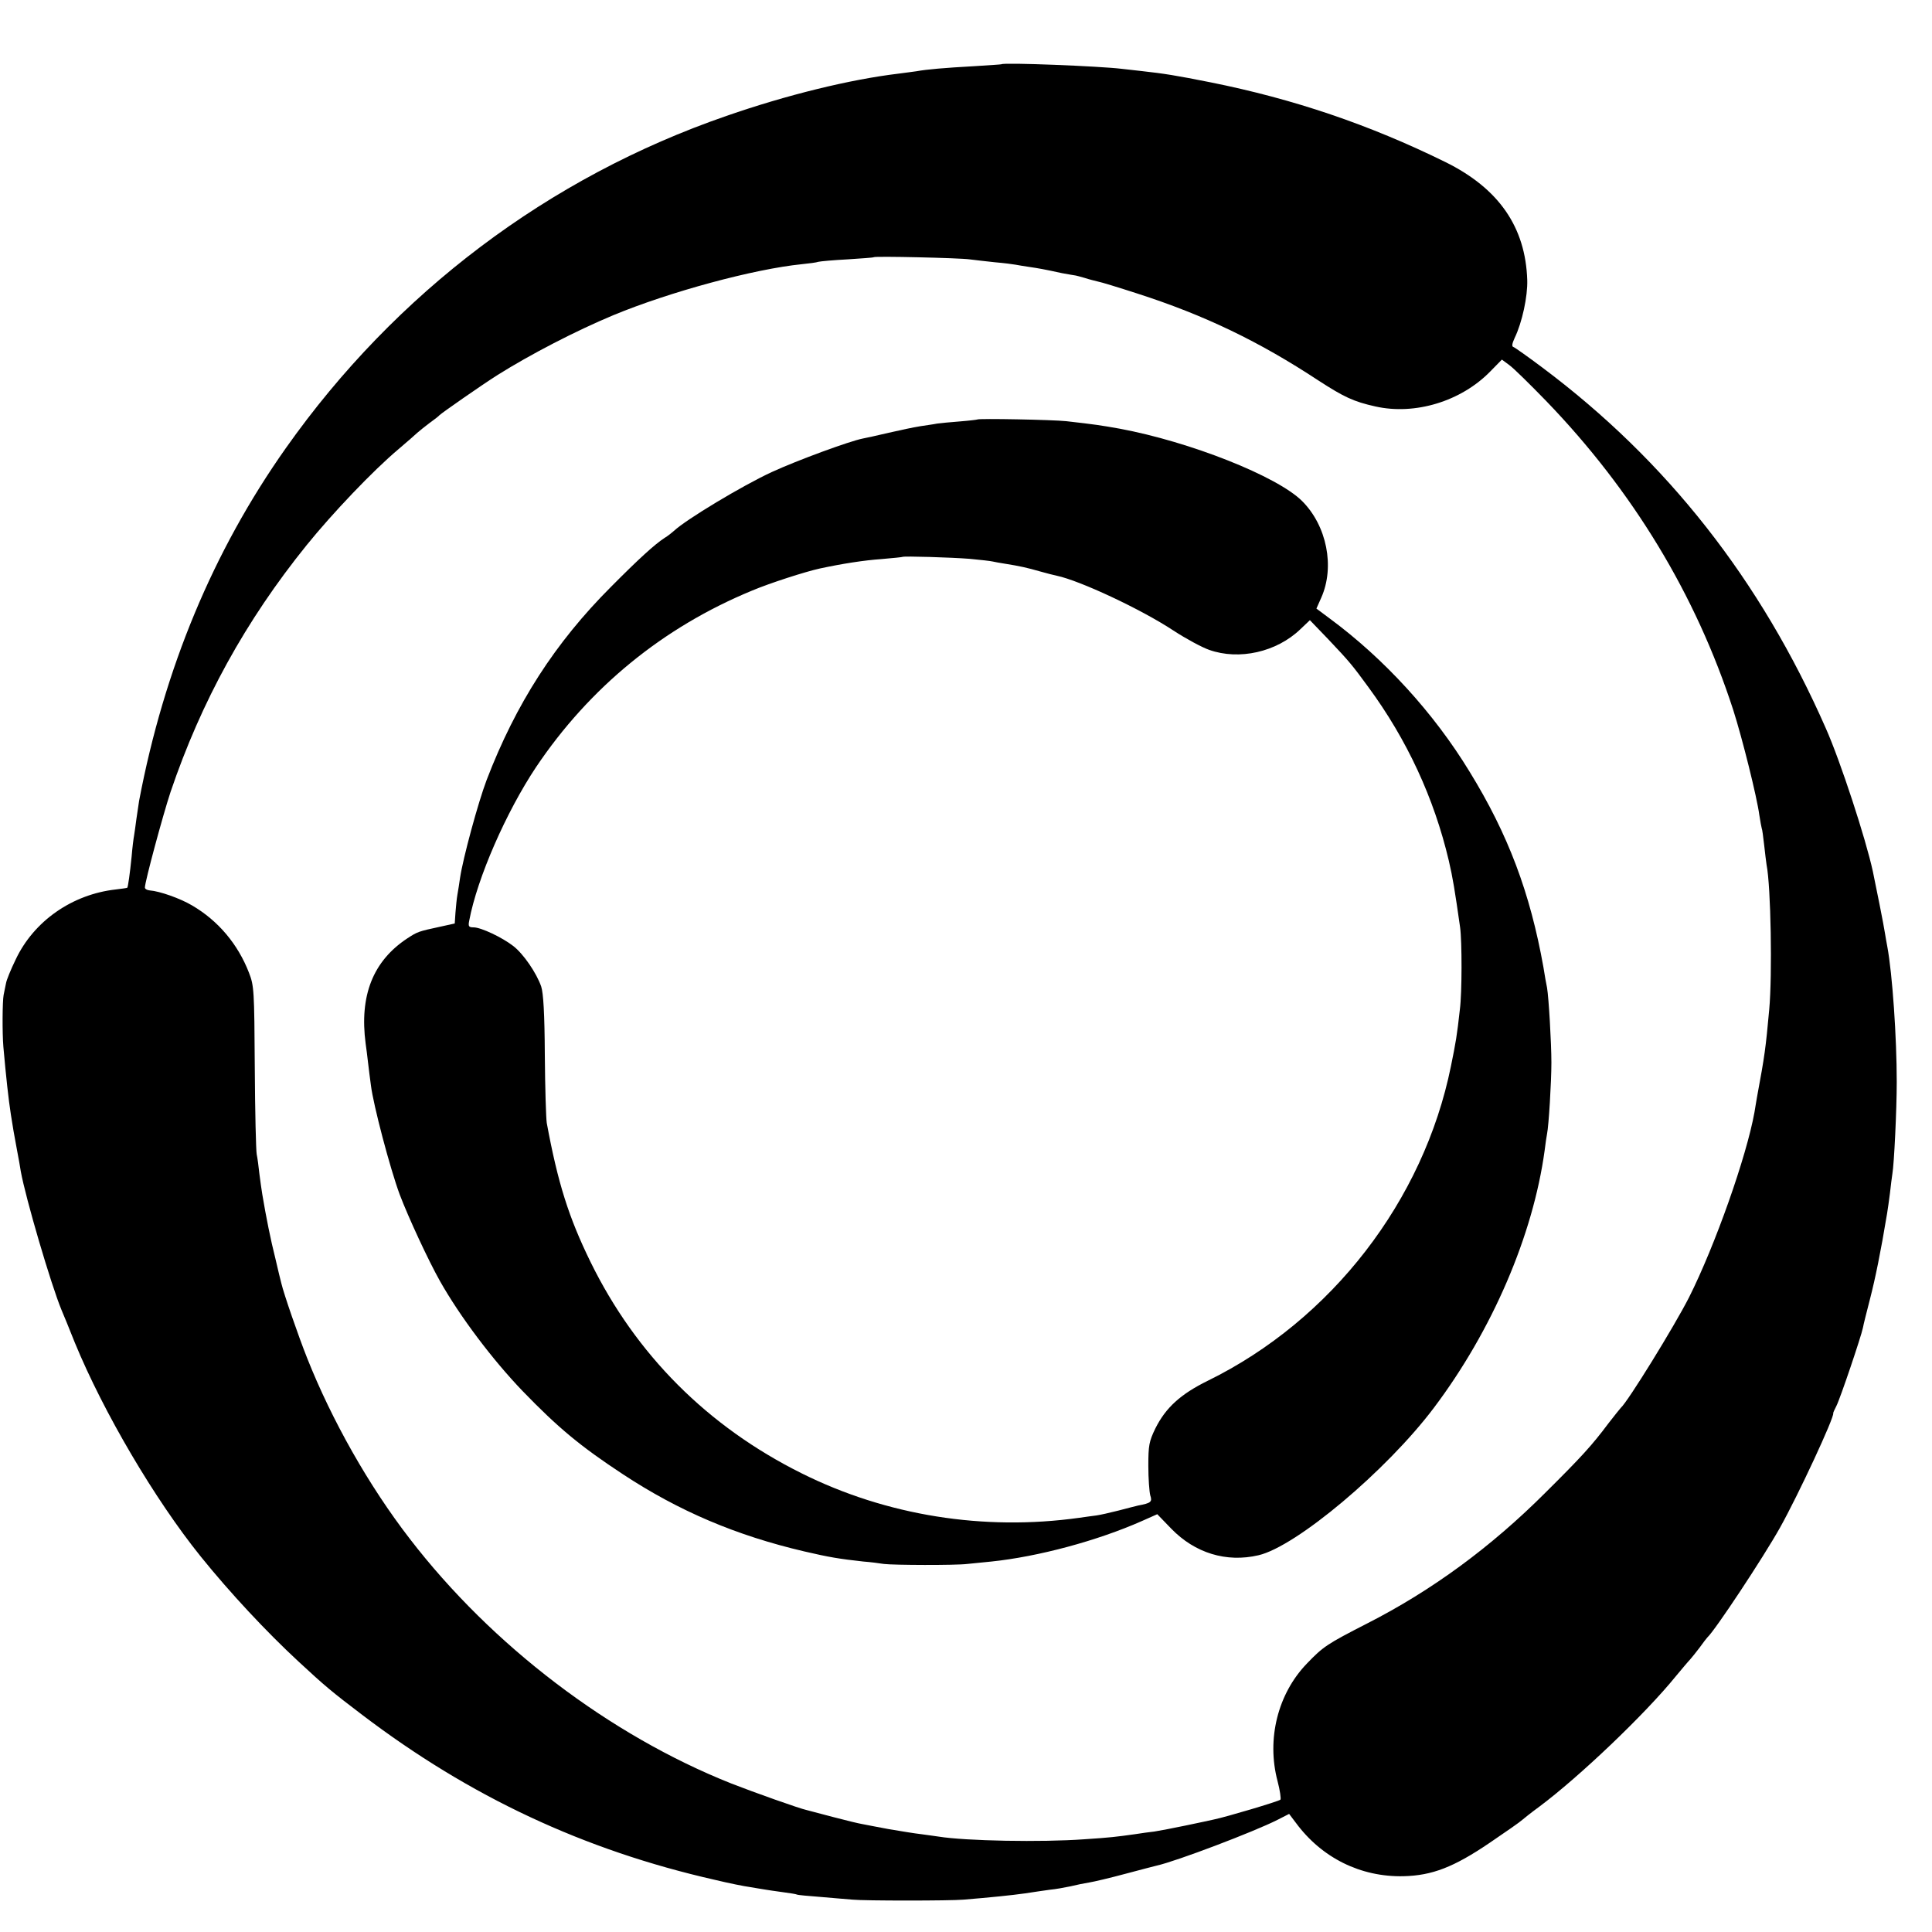
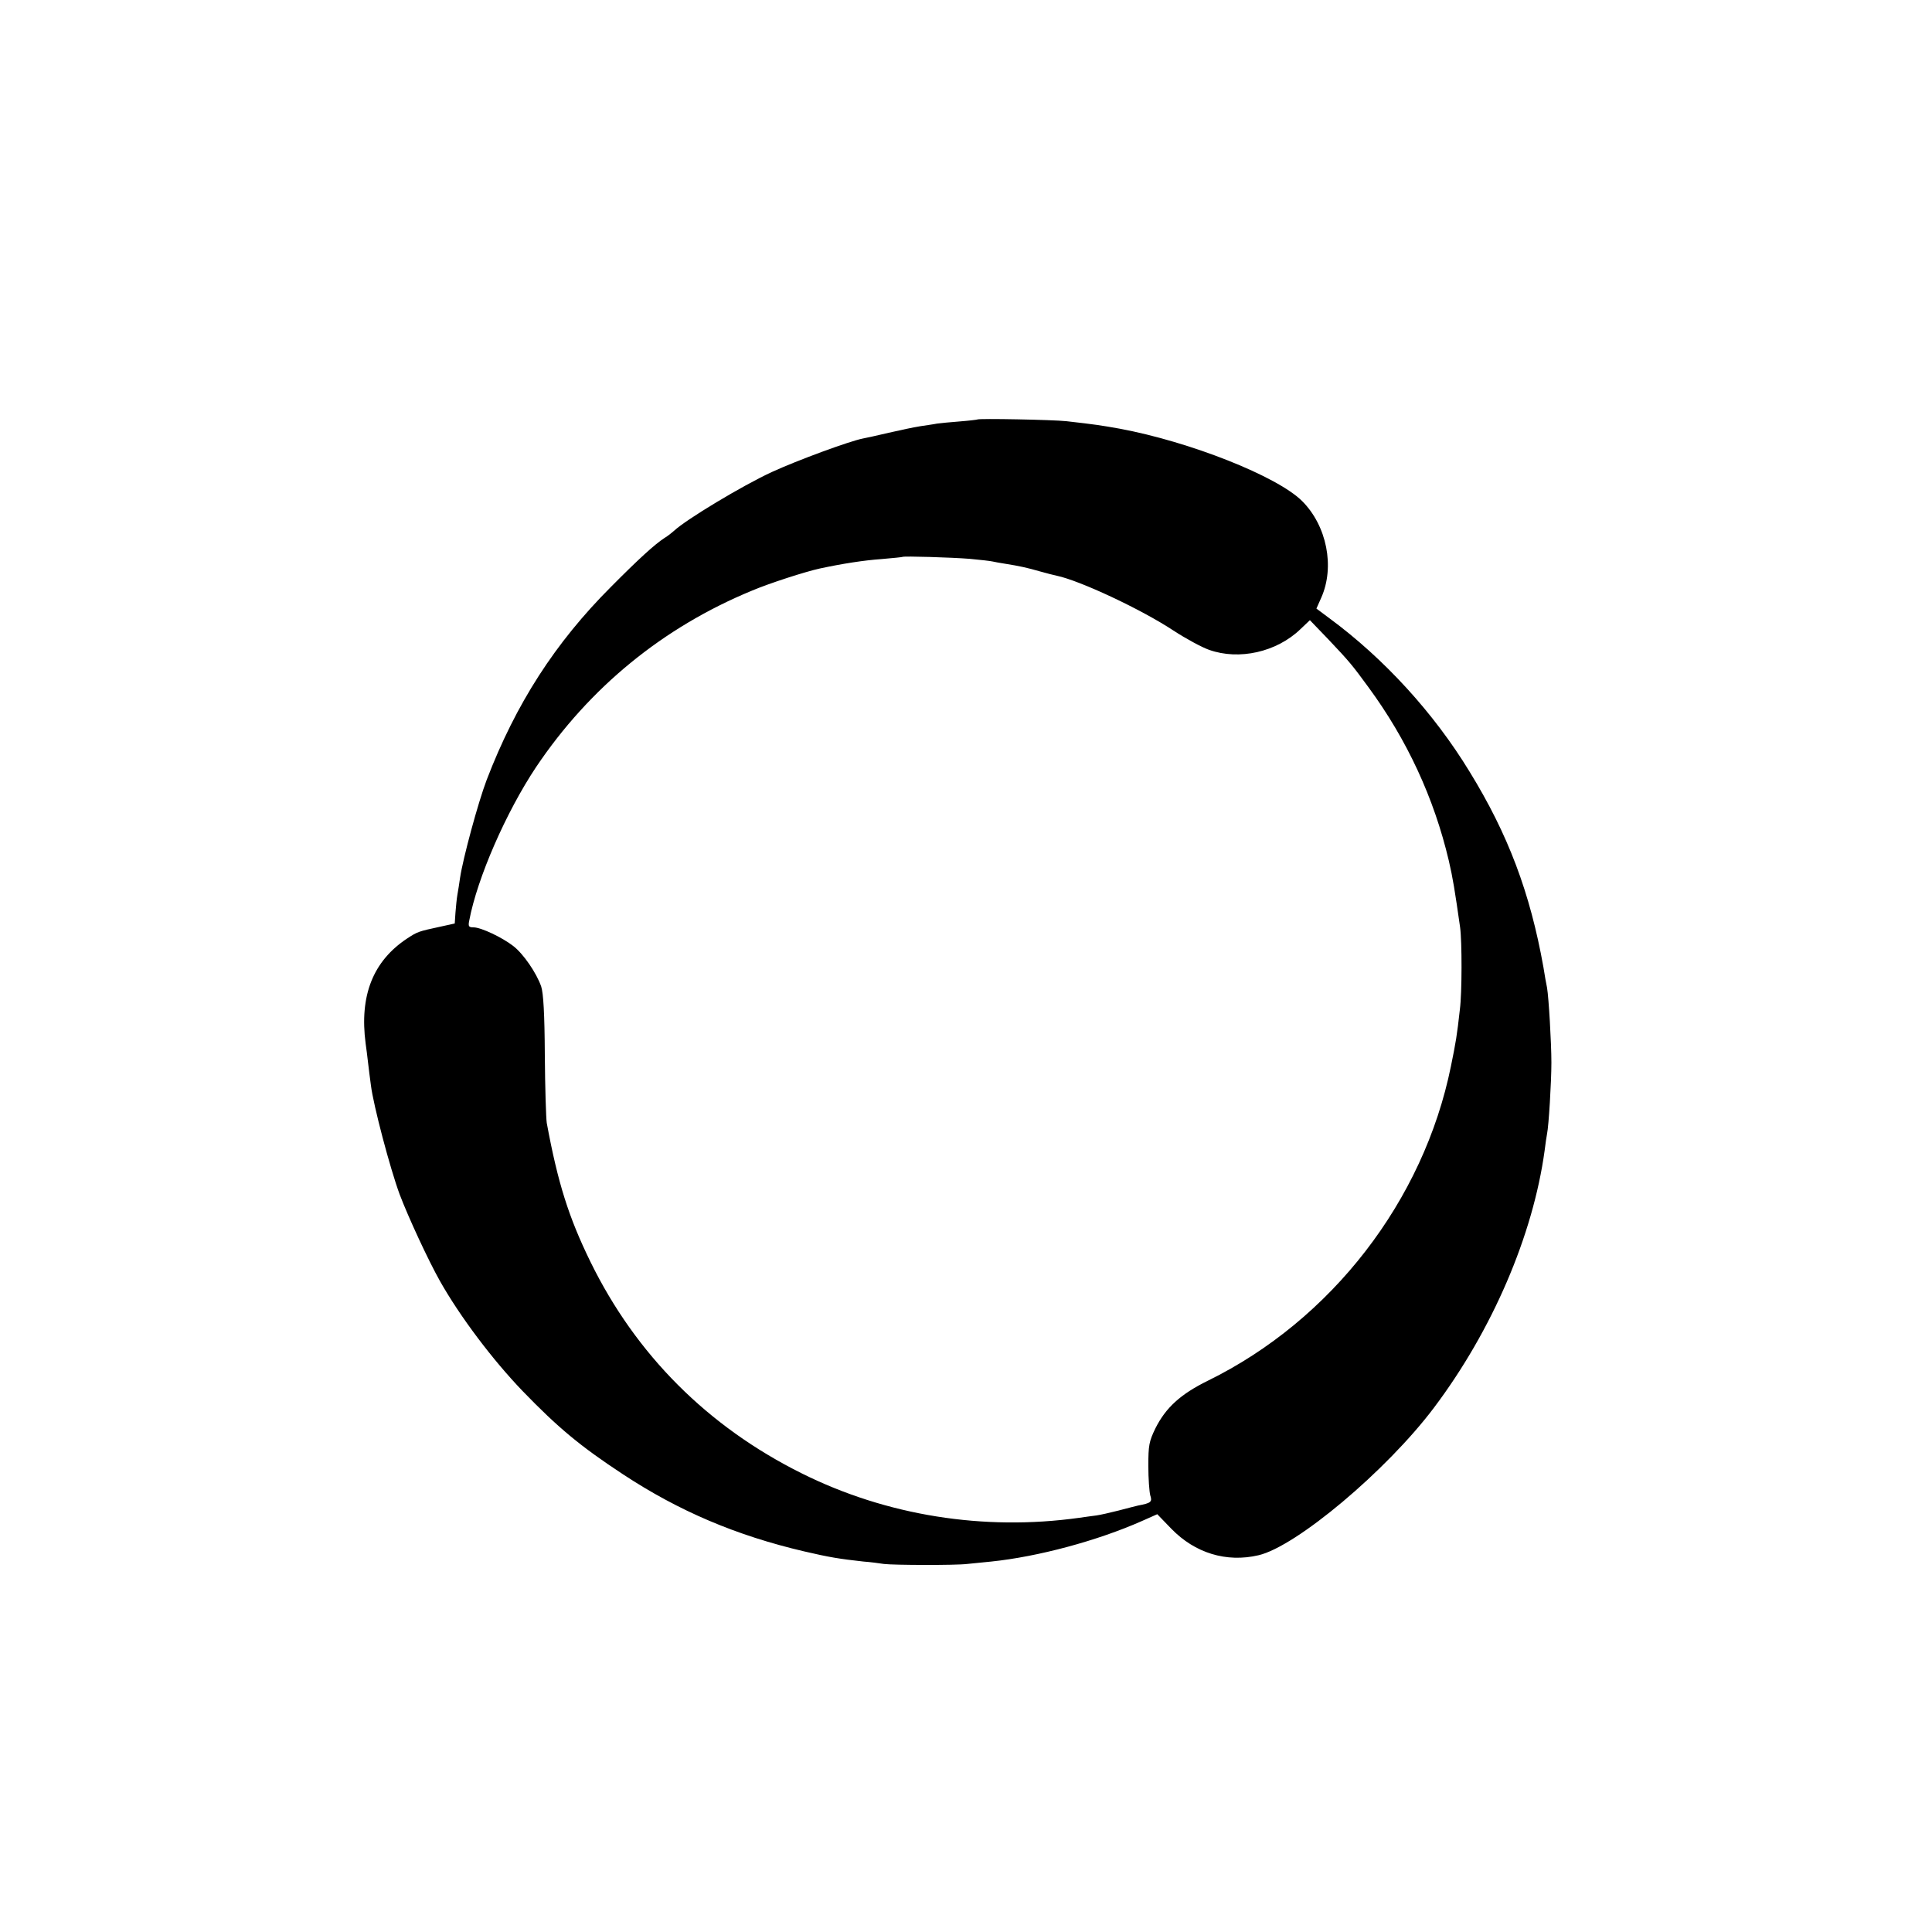
<svg xmlns="http://www.w3.org/2000/svg" version="1.0" width="16pt" height="16pt" viewBox="0 0 16 16" preserveAspectRatio="xMidYMid meet">
  <g transform="translate(0,16) scale(0.002,-0.002)" fill="#000000" stroke="none">
-     <path d="M4147 7734 c-1 -1 -51 -4 -112 -8 -125 -7 -196 -13 -240 -21 -16 -2 -50 -7 -75 -10 -200 -24 -462 -88 -712 -175 -736 -254 -1370 -732 -1824 -1375 -301 -426 -504 -913 -608 -1461 -2 -12 -7 -45 -11 -74 -4 -29 -8 -61 -10 -71 -2 -10 -7 -49 -10 -86 -7 -70 -15 -126 -18 -129 -1 -1 -22 -4 -47 -7 -181 -20 -340 -131 -415 -290 -20 -41 -38 -85 -40 -98 -3 -13 -7 -35 -10 -49 -5 -25 -6 -157 -1 -215 11 -124 21 -216 31 -280 9 -59 12 -74 25 -145 7 -36 14 -76 16 -90 20 -111 125 -469 169 -575 7 -16 32 -77 55 -135 119 -289 331 -649 521 -885 121 -150 272 -312 405 -435 111 -103 139 -126 264 -221 446 -339 918 -560 1460 -683 58 -14 123 -27 146 -30 22 -4 49 -8 60 -10 12 -2 45 -7 75 -11 30 -4 56 -8 59 -10 3 -2 48 -6 100 -10 52 -5 111 -9 130 -11 48 -5 405 -5 460 0 109 9 199 18 255 26 33 5 79 12 102 15 23 2 61 9 85 14 24 6 59 13 78 16 19 3 87 19 150 36 63 17 122 32 130 34 81 18 402 140 499 189 l49 25 28 -37 c107 -145 268 -225 446 -221 118 3 207 37 356 138 68 46 128 88 135 95 7 6 38 31 71 55 166 124 439 384 566 541 25 30 51 61 58 68 7 8 25 30 40 50 15 21 29 39 32 42 31 28 231 330 301 455 77 138 225 457 220 473 -1 1 5 15 13 30 16 31 103 289 110 324 2 13 16 67 30 122 21 82 43 188 70 351 3 17 8 55 12 85 3 30 8 66 10 80 7 39 18 264 18 380 0 184 -18 447 -39 560 -3 14 -7 40 -10 57 -4 28 -38 199 -50 255 -29 134 -134 456 -195 593 -270 614 -658 1107 -1172 1492 -60 45 -115 84 -121 86 -8 2 -6 14 5 38 31 64 54 172 52 239 -7 220 -118 380 -339 489 -315 155 -628 261 -972 330 -146 29 -189 36 -288 47 -27 3 -63 7 -80 9 -89 11 -489 27 -498 19z m-132 -808 c22 -3 69 -8 105 -12 36 -3 74 -8 85 -10 10 -2 35 -6 55 -9 41 -6 64 -10 137 -26 29 -5 55 -10 58 -10 2 0 19 -5 37 -10 18 -6 43 -12 55 -15 12 -2 84 -24 161 -49 280 -90 506 -199 752 -361 105 -68 145 -87 235 -107 164 -37 355 21 476 145 l48 49 31 -23 c17 -12 85 -79 152 -148 359 -372 620 -802 775 -1280 38 -119 98 -360 108 -435 4 -27 9 -52 10 -55 2 -3 6 -34 10 -69 4 -34 8 -71 10 -82 18 -90 24 -457 11 -599 -15 -163 -18 -187 -51 -365 -3 -16 -7 -43 -10 -60 -33 -184 -163 -552 -271 -767 -61 -120 -254 -433 -283 -458 -3 -3 -26 -32 -51 -64 -68 -91 -112 -139 -260 -286 -226 -226 -471 -406 -740 -543 -164 -84 -181 -95 -248 -165 -121 -125 -168 -313 -122 -487 10 -38 15 -73 12 -77 -7 -7 -226 -72 -275 -82 -12 -3 -65 -14 -117 -25 -52 -11 -111 -22 -130 -25 -19 -2 -55 -7 -80 -11 -79 -11 -103 -14 -210 -21 -178 -13 -491 -7 -603 11 -12 2 -44 6 -72 10 -27 3 -88 13 -135 21 -47 9 -96 18 -110 21 -13 2 -67 15 -120 29 -52 14 -102 27 -110 29 -29 6 -220 74 -312 110 -503 200 -991 571 -1331 1013 -170 220 -323 491 -425 748 -37 93 -97 267 -107 310 -3 10 -14 57 -25 104 -19 75 -38 169 -54 265 -3 17 -8 55 -12 85 -3 30 -8 66 -11 80 -3 14 -7 176 -8 360 -2 320 -3 338 -24 392 -46 119 -128 216 -236 279 -49 29 -134 59 -175 62 -11 1 -20 6 -20 12 0 24 74 298 106 395 127 375 311 710 564 1023 105 130 274 308 380 397 35 30 71 61 78 68 8 7 30 25 50 40 21 15 39 29 42 33 9 9 172 123 240 166 135 85 324 183 480 248 234 97 582 191 780 211 30 3 61 7 69 10 8 2 62 7 120 10 58 4 107 7 109 9 5 5 356 -3 397 -9z" />
    <path d="M4047 6263 c-2 -1 -34 -5 -72 -8 -39 -3 -81 -7 -95 -9 -14 -3 -45 -7 -70 -11 -25 -4 -83 -16 -130 -27 -47 -11 -96 -22 -108 -24 -55 -11 -268 -89 -377 -139 -121 -56 -354 -196 -404 -243 -8 -7 -25 -21 -40 -30 -40 -26 -107 -87 -221 -202 -231 -231 -394 -484 -515 -800 -35 -92 -98 -324 -110 -405 -3 -22 -8 -53 -11 -70 -3 -16 -6 -50 -8 -74 l-3 -45 -59 -13 c-93 -20 -95 -21 -138 -49 -142 -94 -198 -237 -172 -435 3 -19 7 -54 10 -79 3 -25 8 -67 12 -95 10 -81 79 -343 119 -451 36 -95 119 -274 167 -359 83 -147 218 -326 342 -455 146 -151 238 -228 416 -345 231 -152 468 -253 750 -319 103 -24 145 -31 245 -42 28 -2 66 -7 85 -10 39 -5 297 -6 345 0 17 2 62 6 100 10 193 20 439 86 624 168 l63 28 58 -60 c98 -101 228 -141 361 -110 156 36 530 350 726 610 242 321 411 715 459 1066 3 27 8 58 10 69 7 33 18 215 18 295 0 81 -11 269 -18 310 -3 14 -10 52 -15 85 -55 308 -146 550 -306 810 -148 243 -354 468 -579 634 l-55 41 20 45 c57 128 23 298 -79 400 -103 103 -465 246 -756 300 -79 14 -98 17 -221 31 -55 6 -363 12 -368 7z m-32 -577 c44 -4 87 -9 95 -11 8 -2 31 -6 50 -9 63 -10 94 -17 146 -32 28 -8 60 -16 70 -18 95 -20 348 -138 483 -227 52 -34 119 -70 148 -80 124 -44 279 -9 377 85 l40 38 76 -79 c90 -95 100 -108 166 -198 161 -219 272 -460 333 -718 17 -73 25 -123 47 -277 8 -59 8 -271 -1 -340 -12 -109 -17 -137 -37 -235 -113 -557 -495 -1051 -1006 -1302 -114 -56 -175 -112 -218 -198 -26 -54 -29 -70 -29 -155 0 -52 4 -107 8 -122 9 -27 3 -32 -50 -42 -10 -2 -47 -12 -82 -21 -35 -9 -76 -18 -90 -20 -14 -2 -47 -6 -73 -10 -394 -55 -797 9 -1148 184 -390 194 -687 492 -875 876 -90 184 -135 326 -181 575 -3 19 -7 145 -8 280 -1 174 -6 257 -15 285 -19 55 -73 135 -116 168 -45 35 -133 77 -164 77 -20 0 -23 4 -18 28 33 176 153 450 277 636 221 329 525 578 893 730 73 31 222 79 282 92 93 20 183 34 255 39 47 4 86 8 87 9 5 4 203 -2 278 -8z" />
  </g>
</svg>